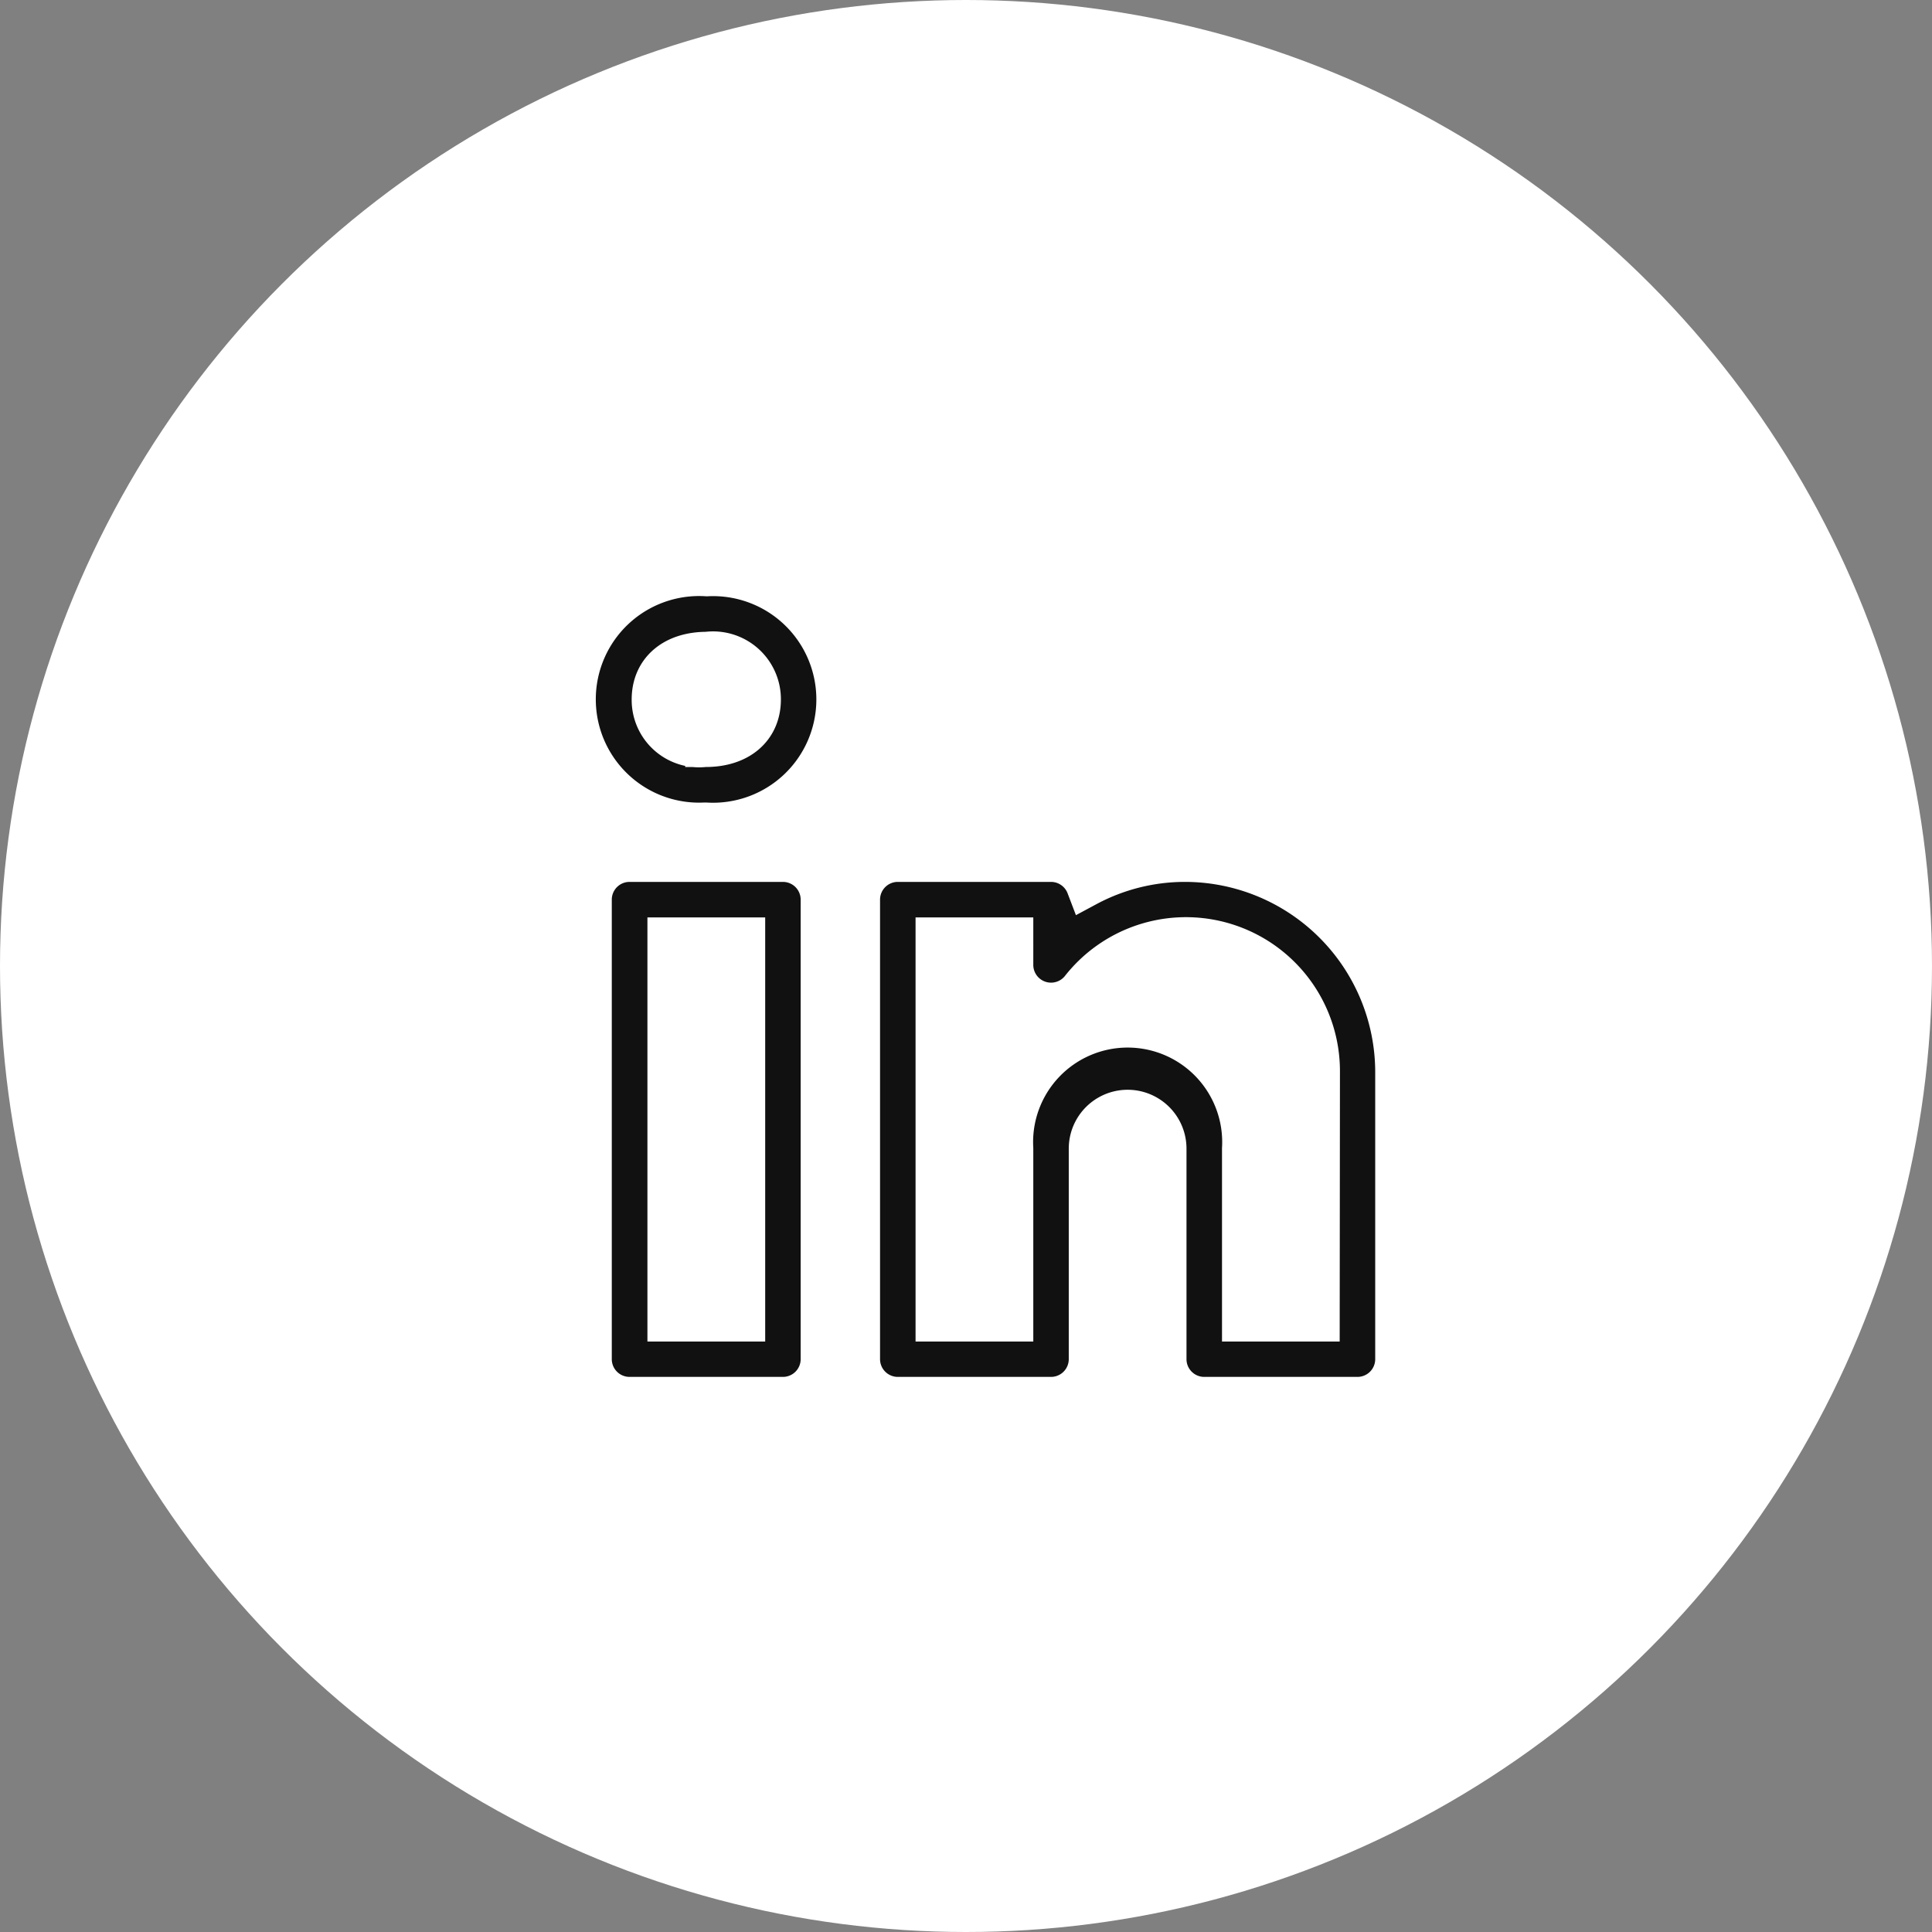
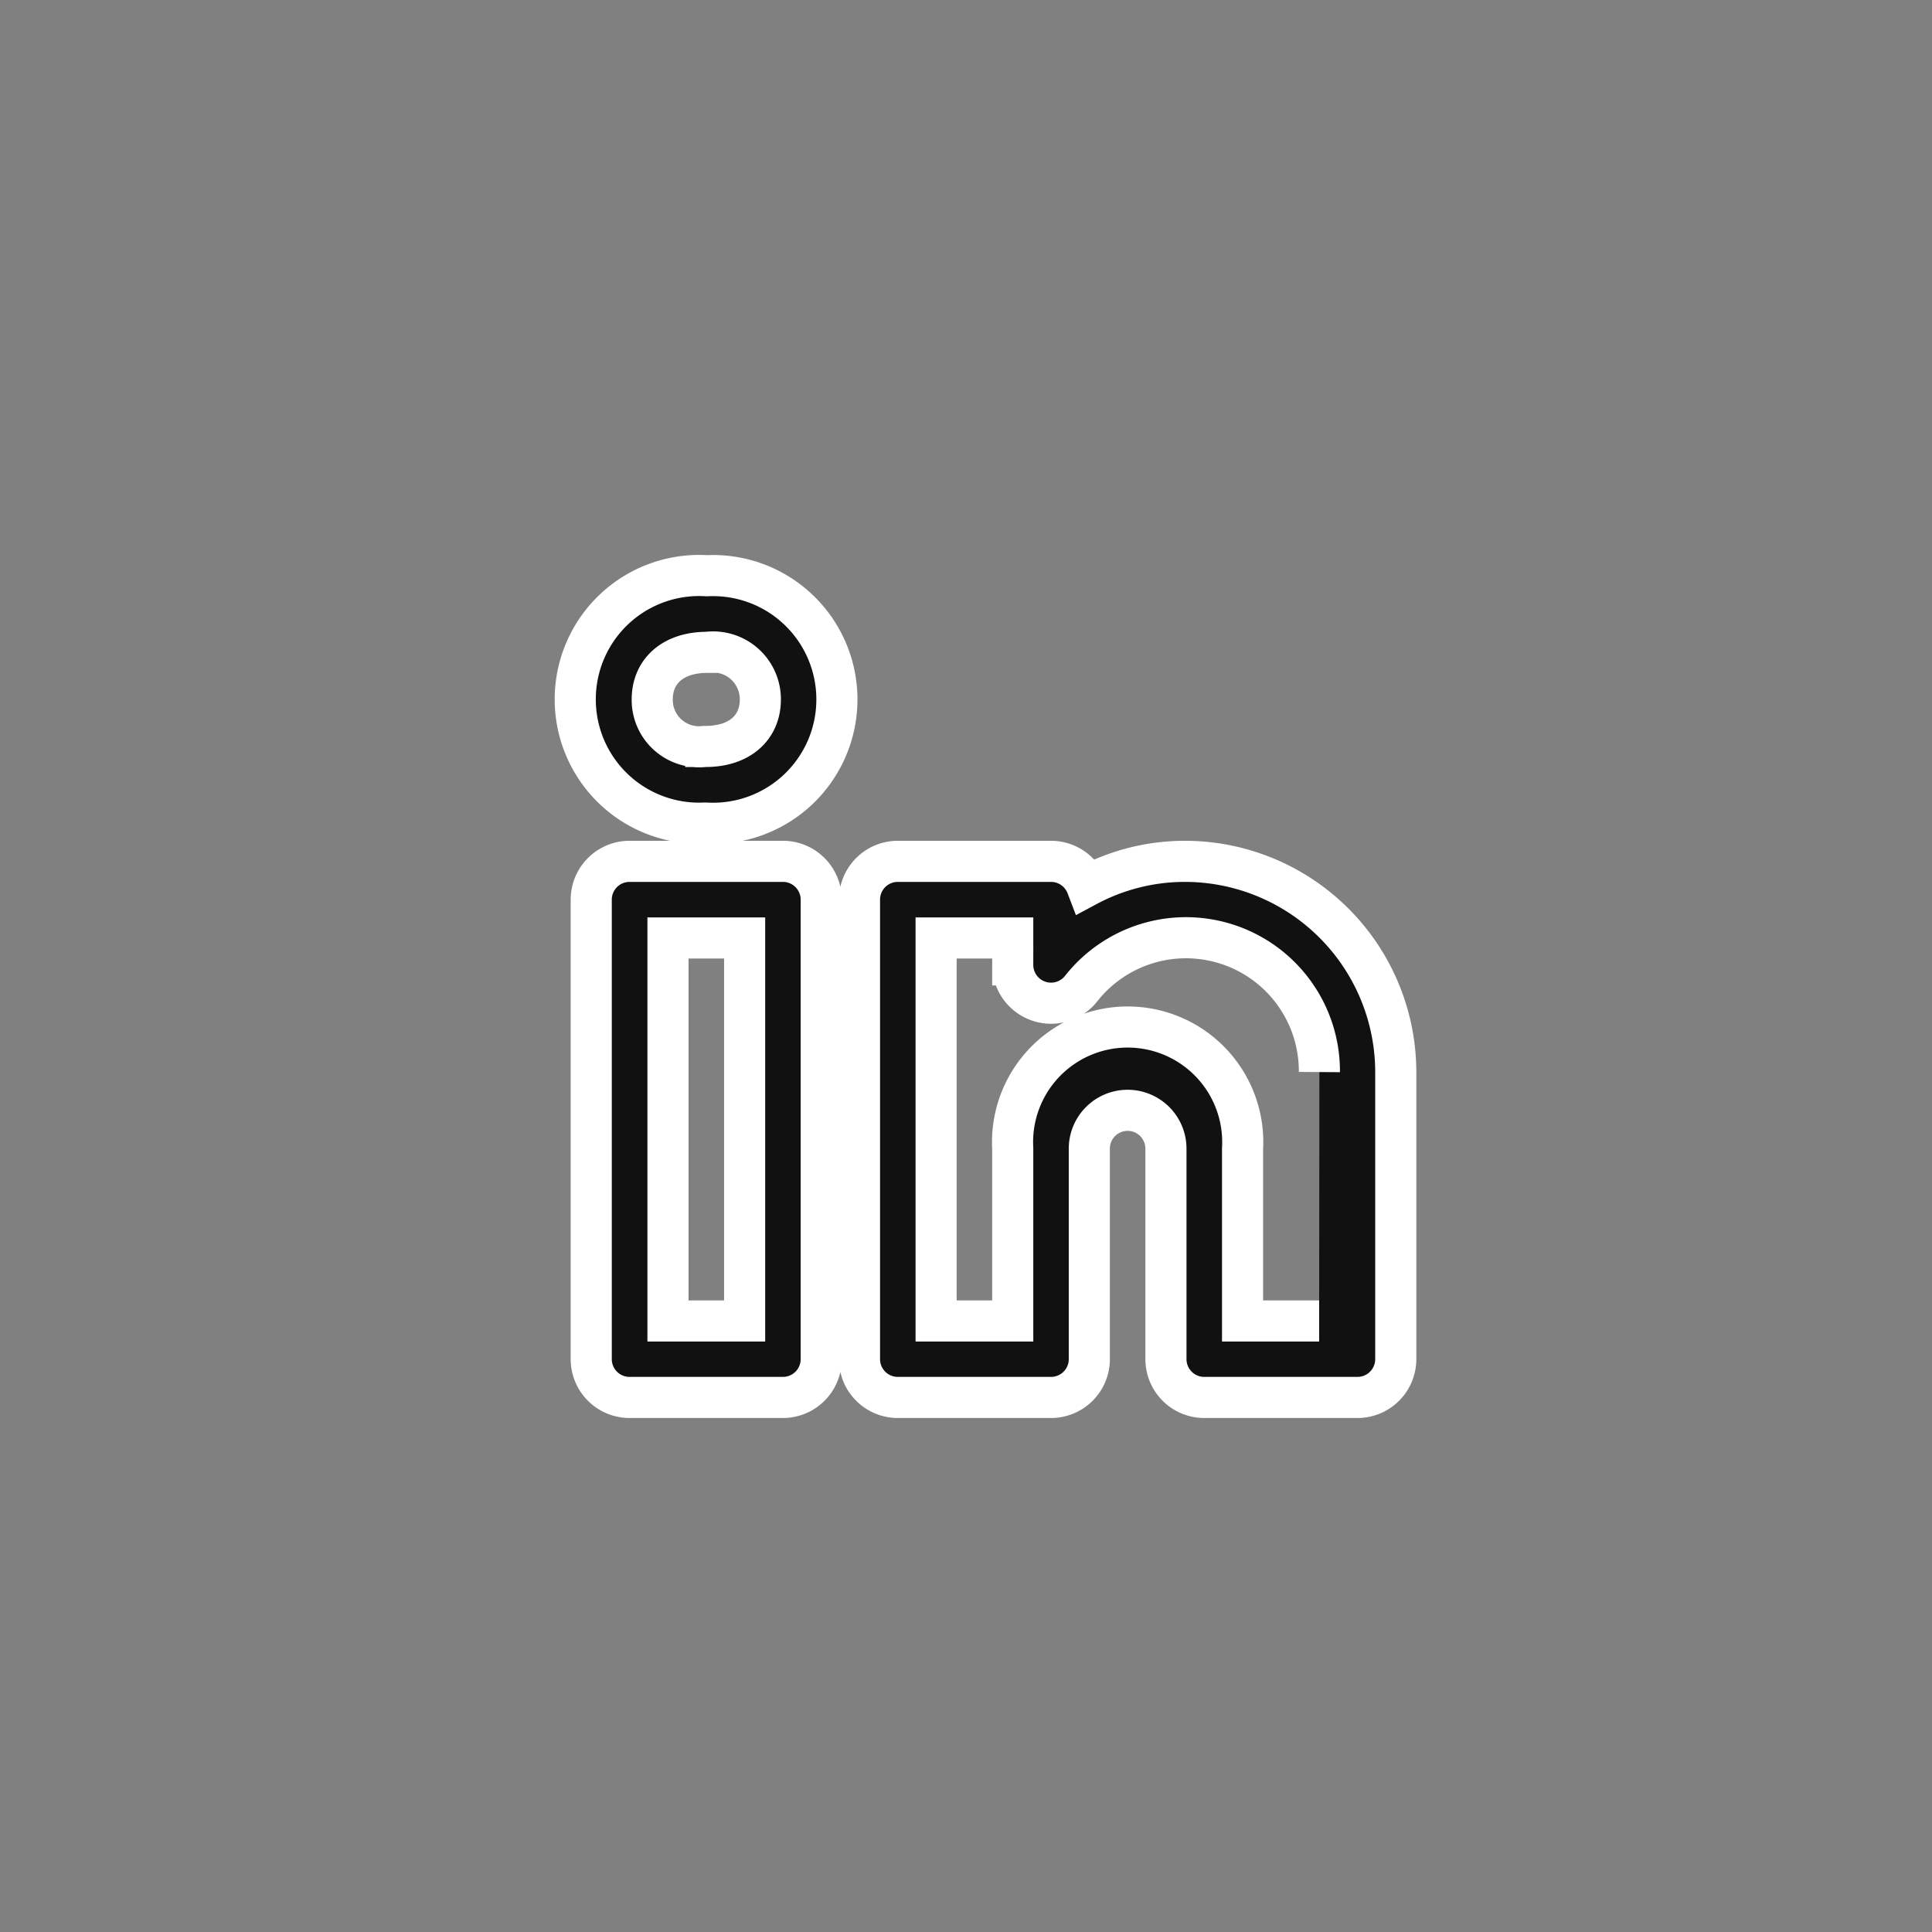
<svg xmlns="http://www.w3.org/2000/svg" width="47" height="47" viewBox="0 0 47 47">
  <rect x="0" y="0" width="47" height="47" fill="#808080" stroke="none" />
  <g transform="translate(-1485 -4361)">
-     <circle cx="23.5" cy="23.5" r="23.5" transform="translate(1485 4361)" fill="#fff" />
    <g transform="translate(1497.415 4373.464)">
-       <path d="M16.415,8.49a5.05,5.05,0,0,0-2.391.6.932.932,0,0,0-.871-.6H9.426a.932.932,0,0,0-.932.932V20.6a.932.932,0,0,0,.932.932h3.727a.932.932,0,0,0,.932-.932V15.479a.932.932,0,1,1,1.864,0V20.6a.932.932,0,0,0,.932.932h3.727a.932.932,0,0,0,.932-.932V13.615A5.132,5.132,0,0,0,16.415,8.49Zm3.261,11.182H17.813V15.479a2.8,2.8,0,1,0-5.591,0v4.193H10.358V10.354h1.864v.655a.932.932,0,0,0,1.66.582,3.246,3.246,0,0,1,5.8,2.025ZM6.631,8.49H2.9a.932.932,0,0,0-.932.932V20.6a.932.932,0,0,0,.932.932H6.631a.932.932,0,0,0,.932-.932V9.422A.932.932,0,0,0,6.631,8.49ZM5.7,19.672H3.835V10.354H5.7ZM4.781,1.542a3.013,3.013,0,1,0-.053,6.017h.026a3.013,3.013,0,1,0,.027-6.017ZM4.754,5.695H4.728A1.139,1.139,0,0,1,3.452,4.551c0-.7.522-1.145,1.33-1.145a1.15,1.15,0,0,1,1.3,1.145c0,.7-.522,1.144-1.328,1.144Z" transform="translate(0)" fill="#111" stroke="#fff" stroke-width="1" />
+       <path d="M16.415,8.49a5.05,5.05,0,0,0-2.391.6.932.932,0,0,0-.871-.6H9.426a.932.932,0,0,0-.932.932V20.6a.932.932,0,0,0,.932.932h3.727a.932.932,0,0,0,.932-.932V15.479a.932.932,0,1,1,1.864,0V20.6a.932.932,0,0,0,.932.932h3.727a.932.932,0,0,0,.932-.932V13.615A5.132,5.132,0,0,0,16.415,8.49Zm3.261,11.182H17.813V15.479a2.8,2.8,0,1,0-5.591,0v4.193H10.358V10.354h1.864v.655a.932.932,0,0,0,1.66.582,3.246,3.246,0,0,1,5.8,2.025M6.631,8.49H2.9a.932.932,0,0,0-.932.932V20.6a.932.932,0,0,0,.932.932H6.631a.932.932,0,0,0,.932-.932V9.422A.932.932,0,0,0,6.631,8.49ZM5.7,19.672H3.835V10.354H5.7ZM4.781,1.542a3.013,3.013,0,1,0-.053,6.017h.026a3.013,3.013,0,1,0,.027-6.017ZM4.754,5.695H4.728A1.139,1.139,0,0,1,3.452,4.551c0-.7.522-1.145,1.33-1.145a1.15,1.15,0,0,1,1.3,1.145c0,.7-.522,1.144-1.328,1.144Z" transform="translate(0)" fill="#111" stroke="#fff" stroke-width="1" />
    </g>
  </g>
</svg>